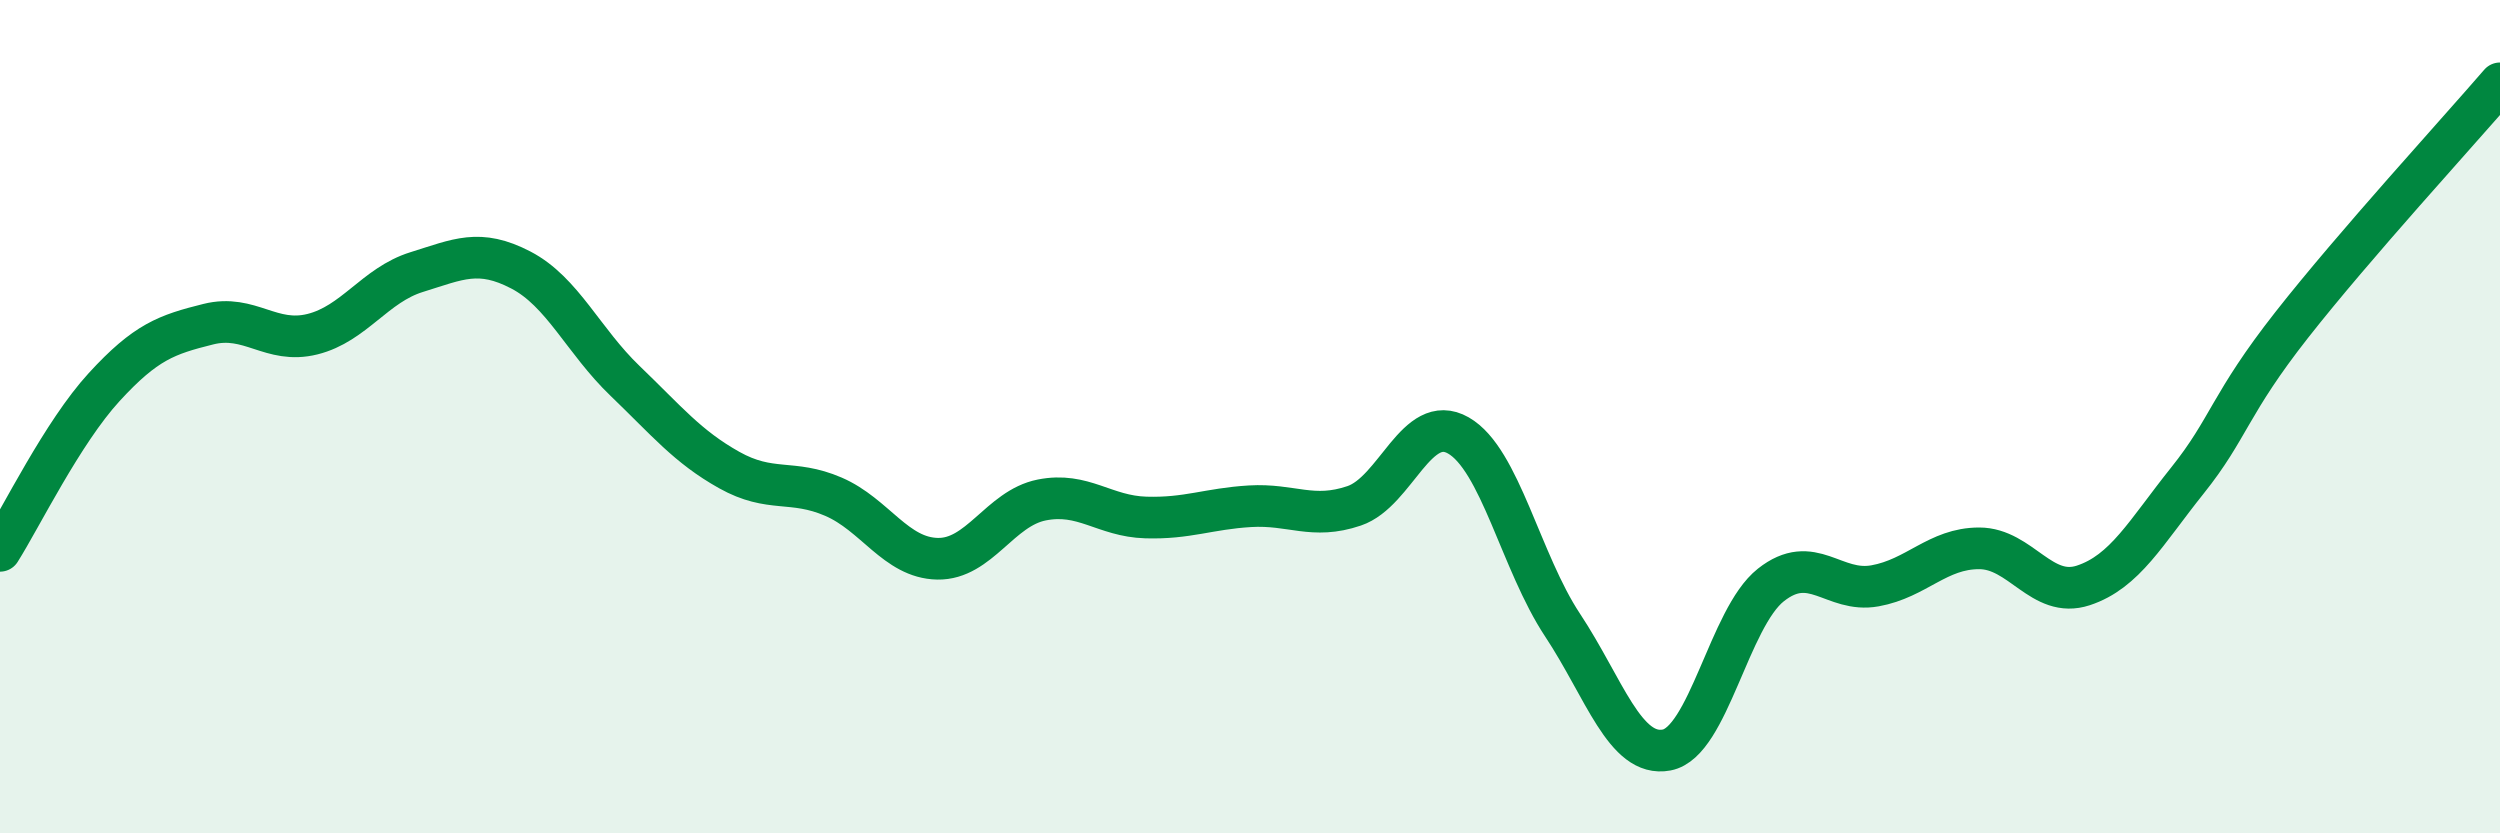
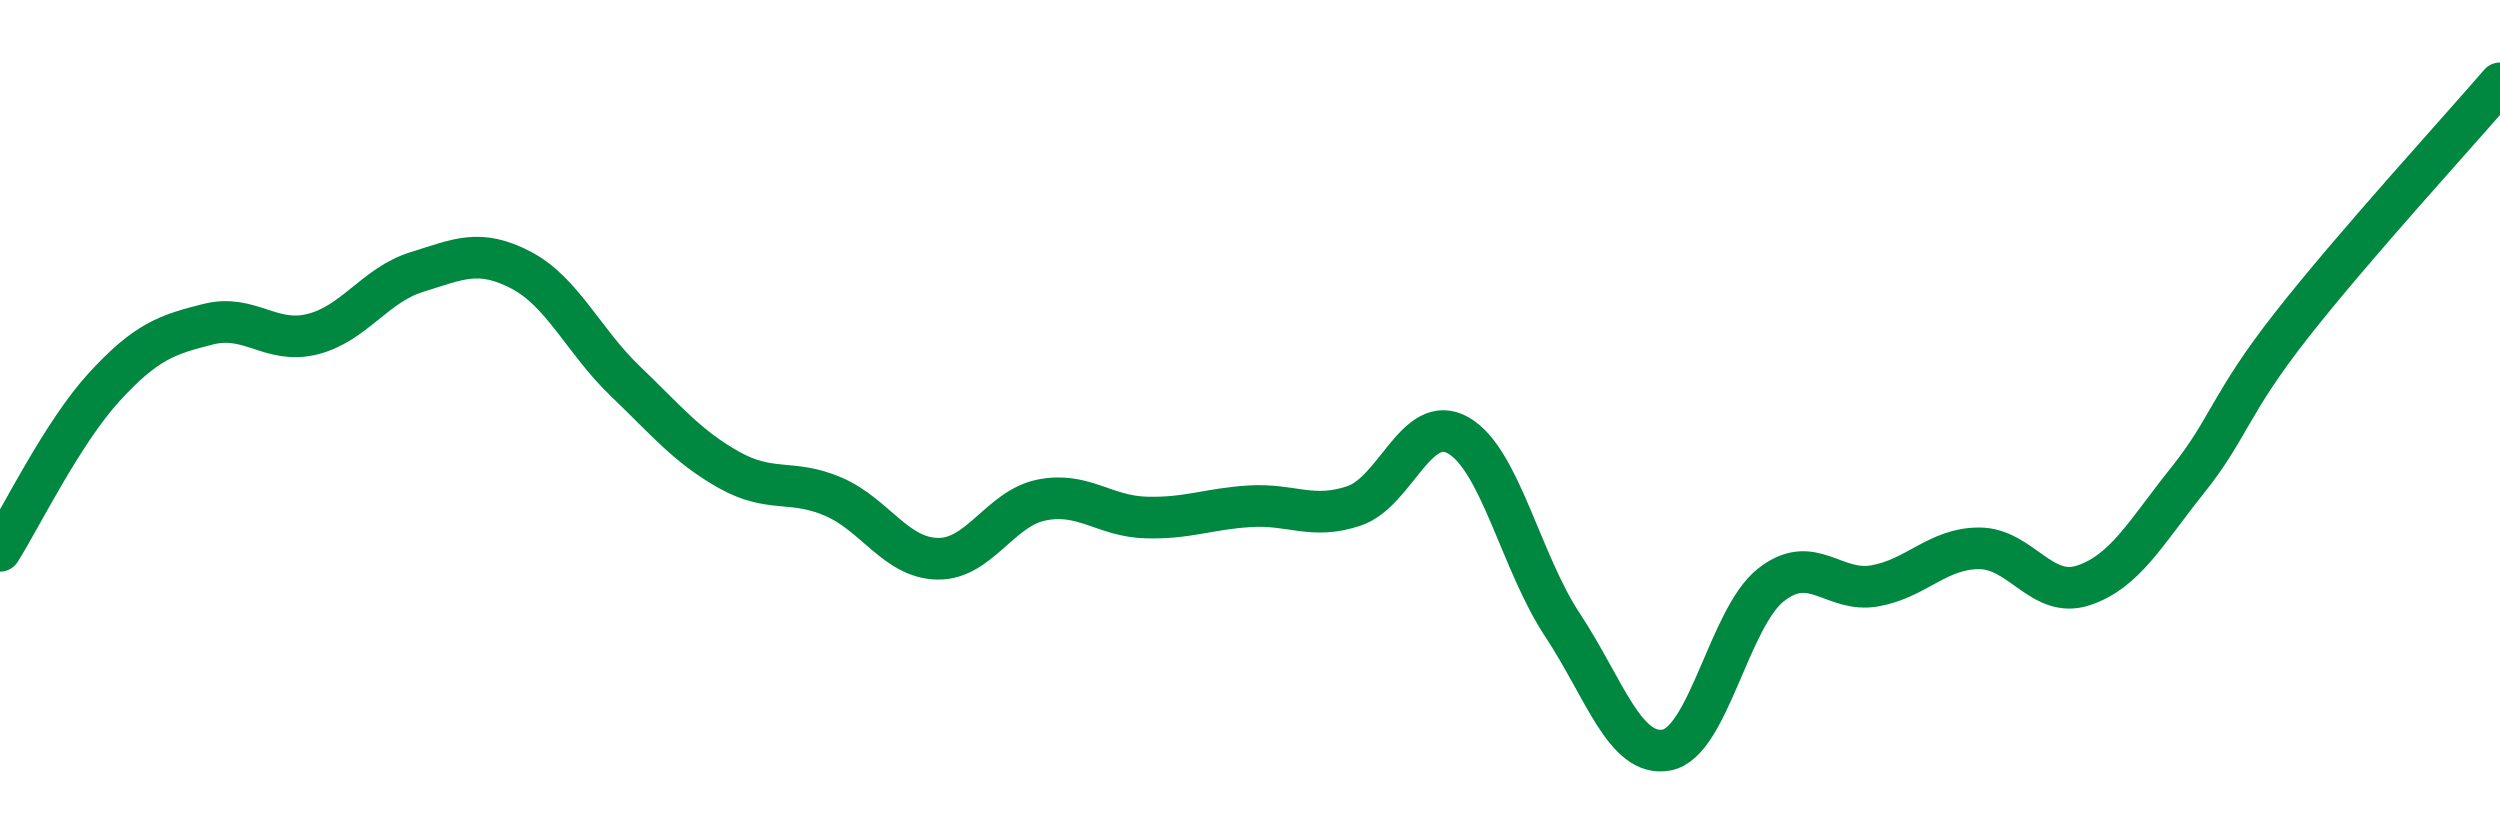
<svg xmlns="http://www.w3.org/2000/svg" width="60" height="20" viewBox="0 0 60 20">
-   <path d="M 0,13.22 C 0.5,12.43 1.5,10.38 2.5,9.29 C 3.5,8.2 4,8.03 5,7.78 C 6,7.53 6.5,8.27 7.5,8.02 C 8.5,7.77 9,6.84 10,6.53 C 11,6.22 11.5,5.96 12.5,6.48 C 13.5,7 14,8.18 15,9.14 C 16,10.1 16.5,10.72 17.5,11.28 C 18.5,11.84 19,11.49 20,11.92 C 21,12.35 21.5,13.39 22.5,13.41 C 23.5,13.43 24,12.2 25,12 C 26,11.8 26.5,12.39 27.5,12.42 C 28.5,12.45 29,12.21 30,12.15 C 31,12.09 31.5,12.48 32.5,12.14 C 33.5,11.8 34,9.88 35,10.45 C 36,11.02 36.5,13.49 37.5,15 C 38.5,16.51 39,18.19 40,18 C 41,17.81 41.5,14.83 42.5,14.04 C 43.5,13.25 44,14.24 45,14.06 C 46,13.88 46.5,13.16 47.5,13.16 C 48.5,13.16 49,14.38 50,14.05 C 51,13.72 51.5,12.78 52.5,11.53 C 53.5,10.28 53.5,9.71 55,7.8 C 56.5,5.89 59,3.16 60,2L60 20L0 20Z" fill="#008740" opacity="0.1" stroke-linecap="round" stroke-linejoin="round" />
  <path d="M 0,13.22 C 0.5,12.43 1.5,10.38 2.5,9.29 C 3.5,8.2 4,8.03 5,7.78 C 6,7.53 6.5,8.27 7.5,8.02 C 8.5,7.77 9,6.84 10,6.53 C 11,6.22 11.5,5.96 12.5,6.48 C 13.5,7 14,8.18 15,9.14 C 16,10.1 16.5,10.72 17.5,11.28 C 18.5,11.84 19,11.49 20,11.92 C 21,12.35 21.5,13.39 22.5,13.41 C 23.5,13.43 24,12.2 25,12 C 26,11.8 26.5,12.39 27.5,12.42 C 28.5,12.45 29,12.21 30,12.15 C 31,12.09 31.5,12.48 32.5,12.14 C 33.5,11.8 34,9.88 35,10.45 C 36,11.02 36.5,13.49 37.5,15 C 38.5,16.51 39,18.19 40,18 C 41,17.81 41.5,14.83 42.5,14.04 C 43.5,13.25 44,14.24 45,14.06 C 46,13.88 46.5,13.16 47.5,13.16 C 48.5,13.16 49,14.38 50,14.05 C 51,13.72 51.5,12.78 52.5,11.53 C 53.5,10.28 53.5,9.71 55,7.8 C 56.5,5.89 59,3.16 60,2" stroke="#008740" stroke-width="1" fill="none" stroke-linecap="round" stroke-linejoin="round" />
</svg>